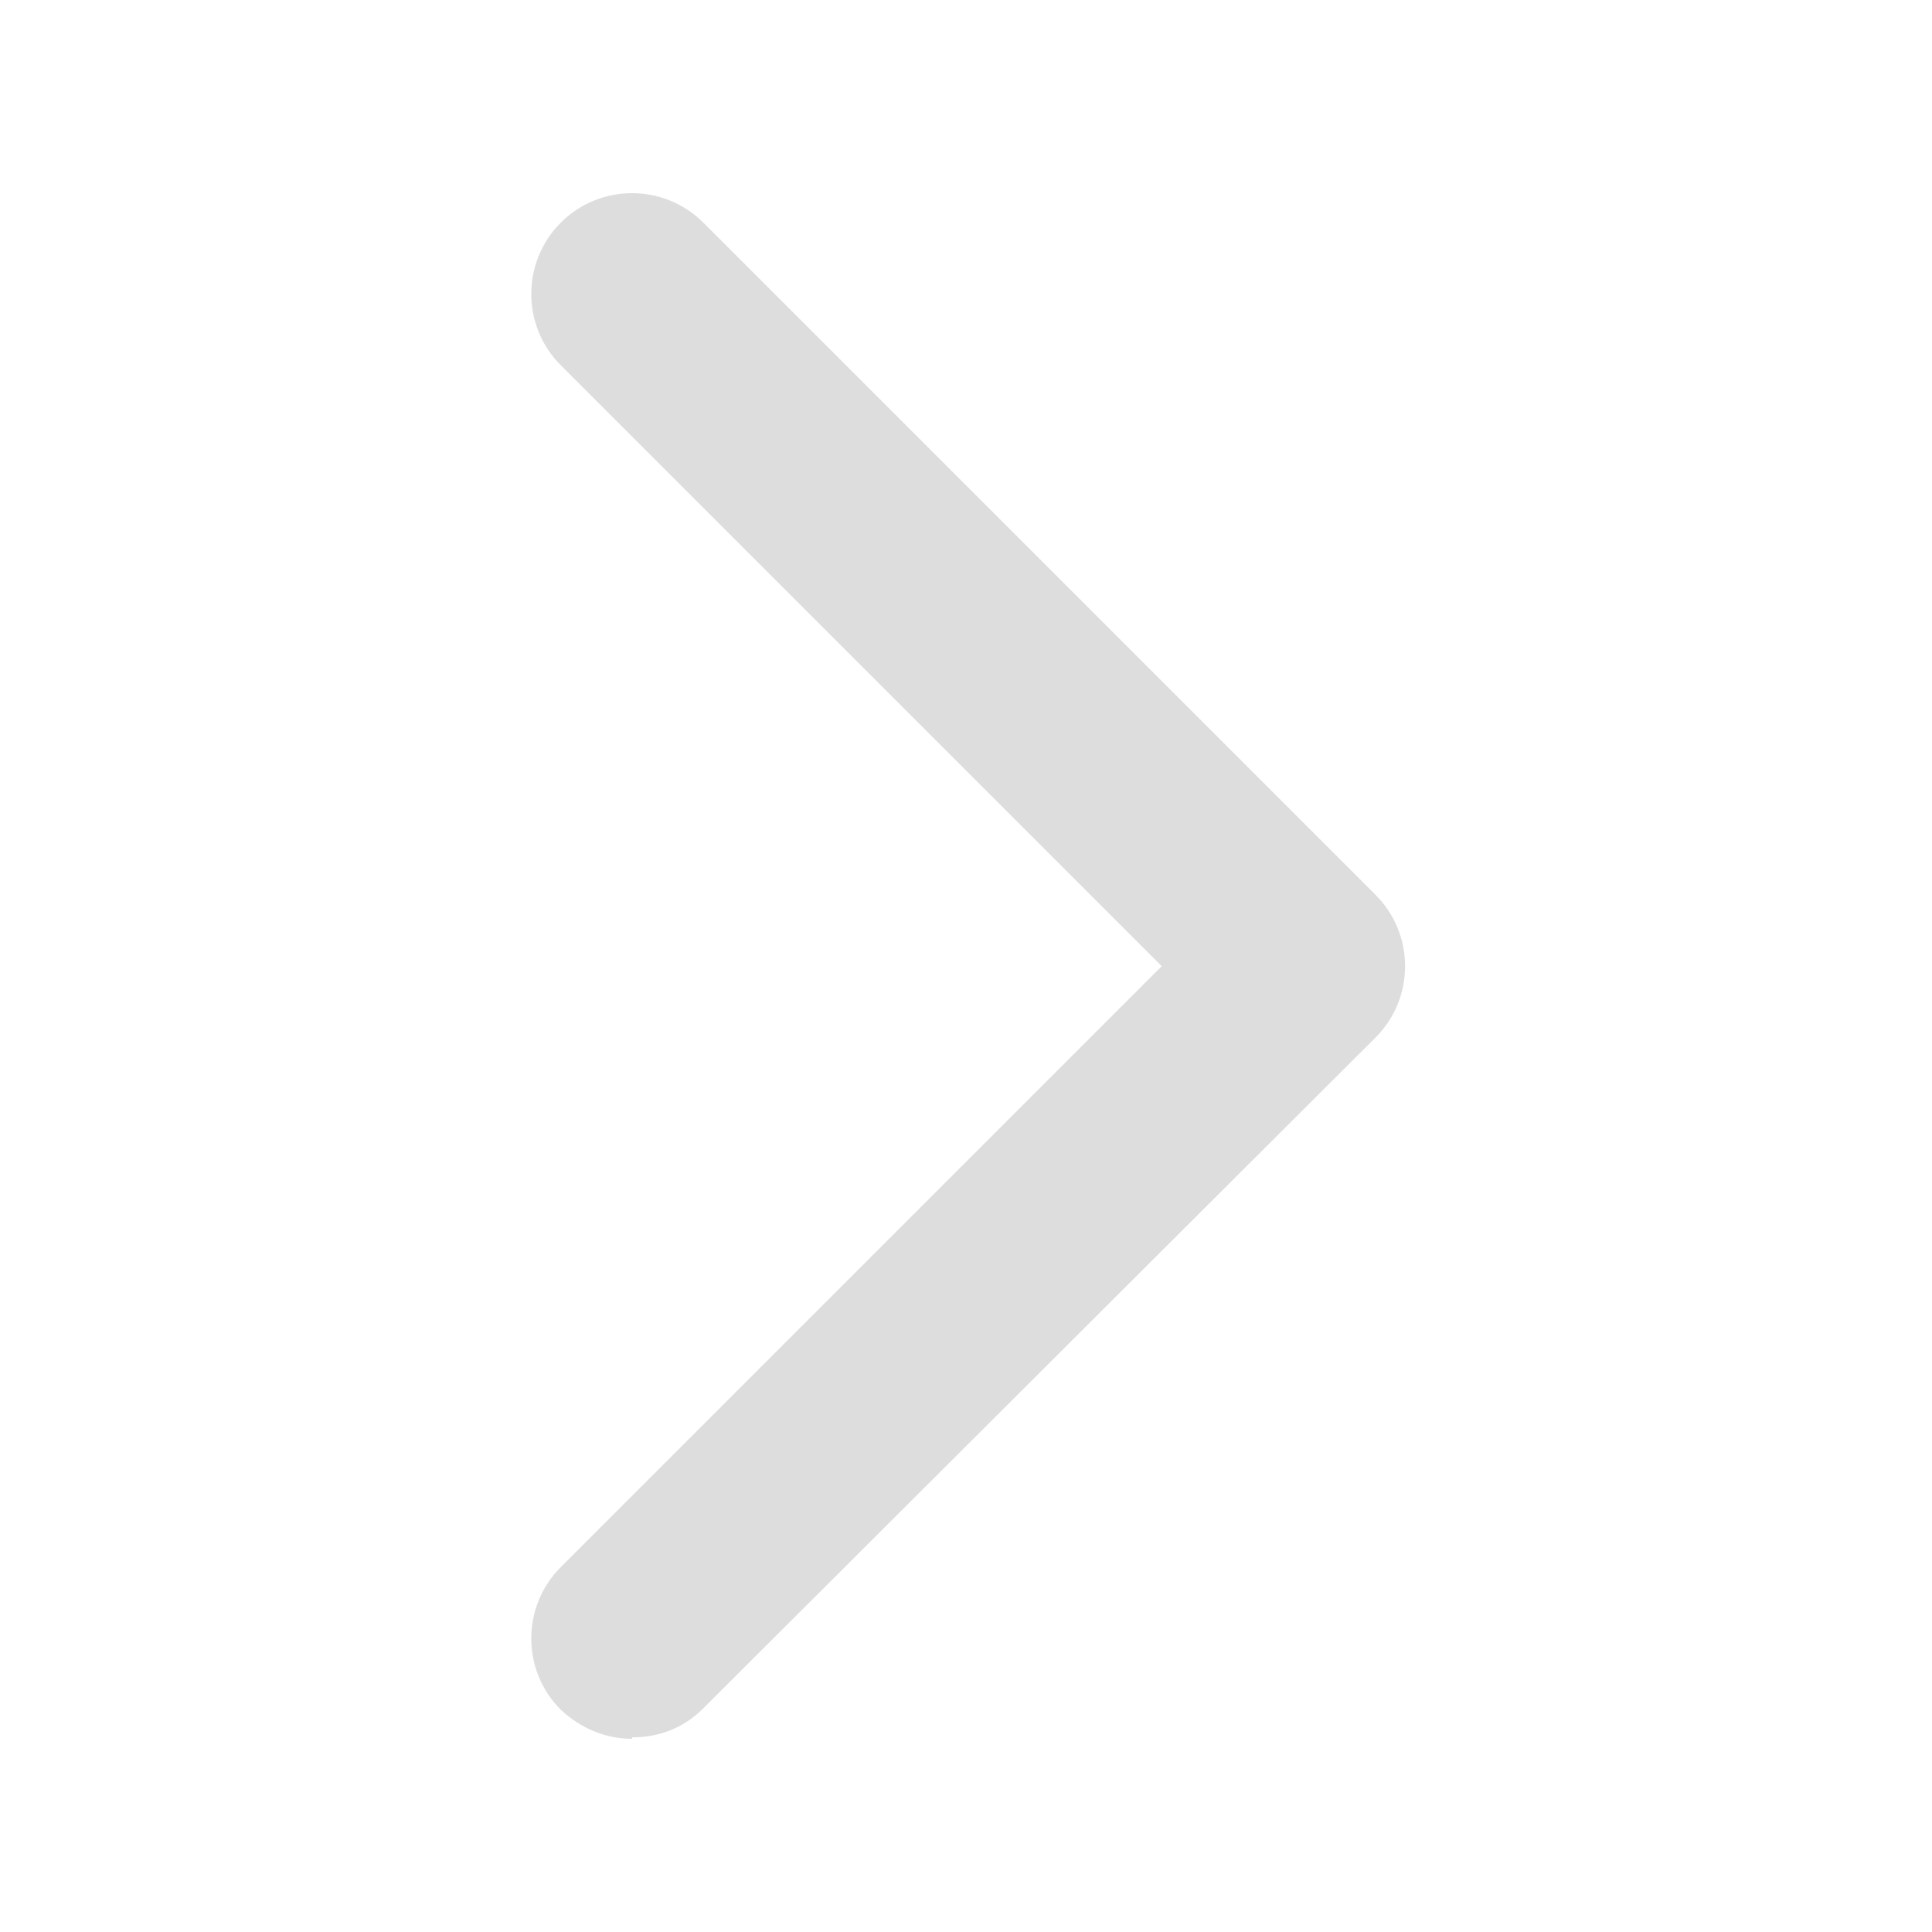
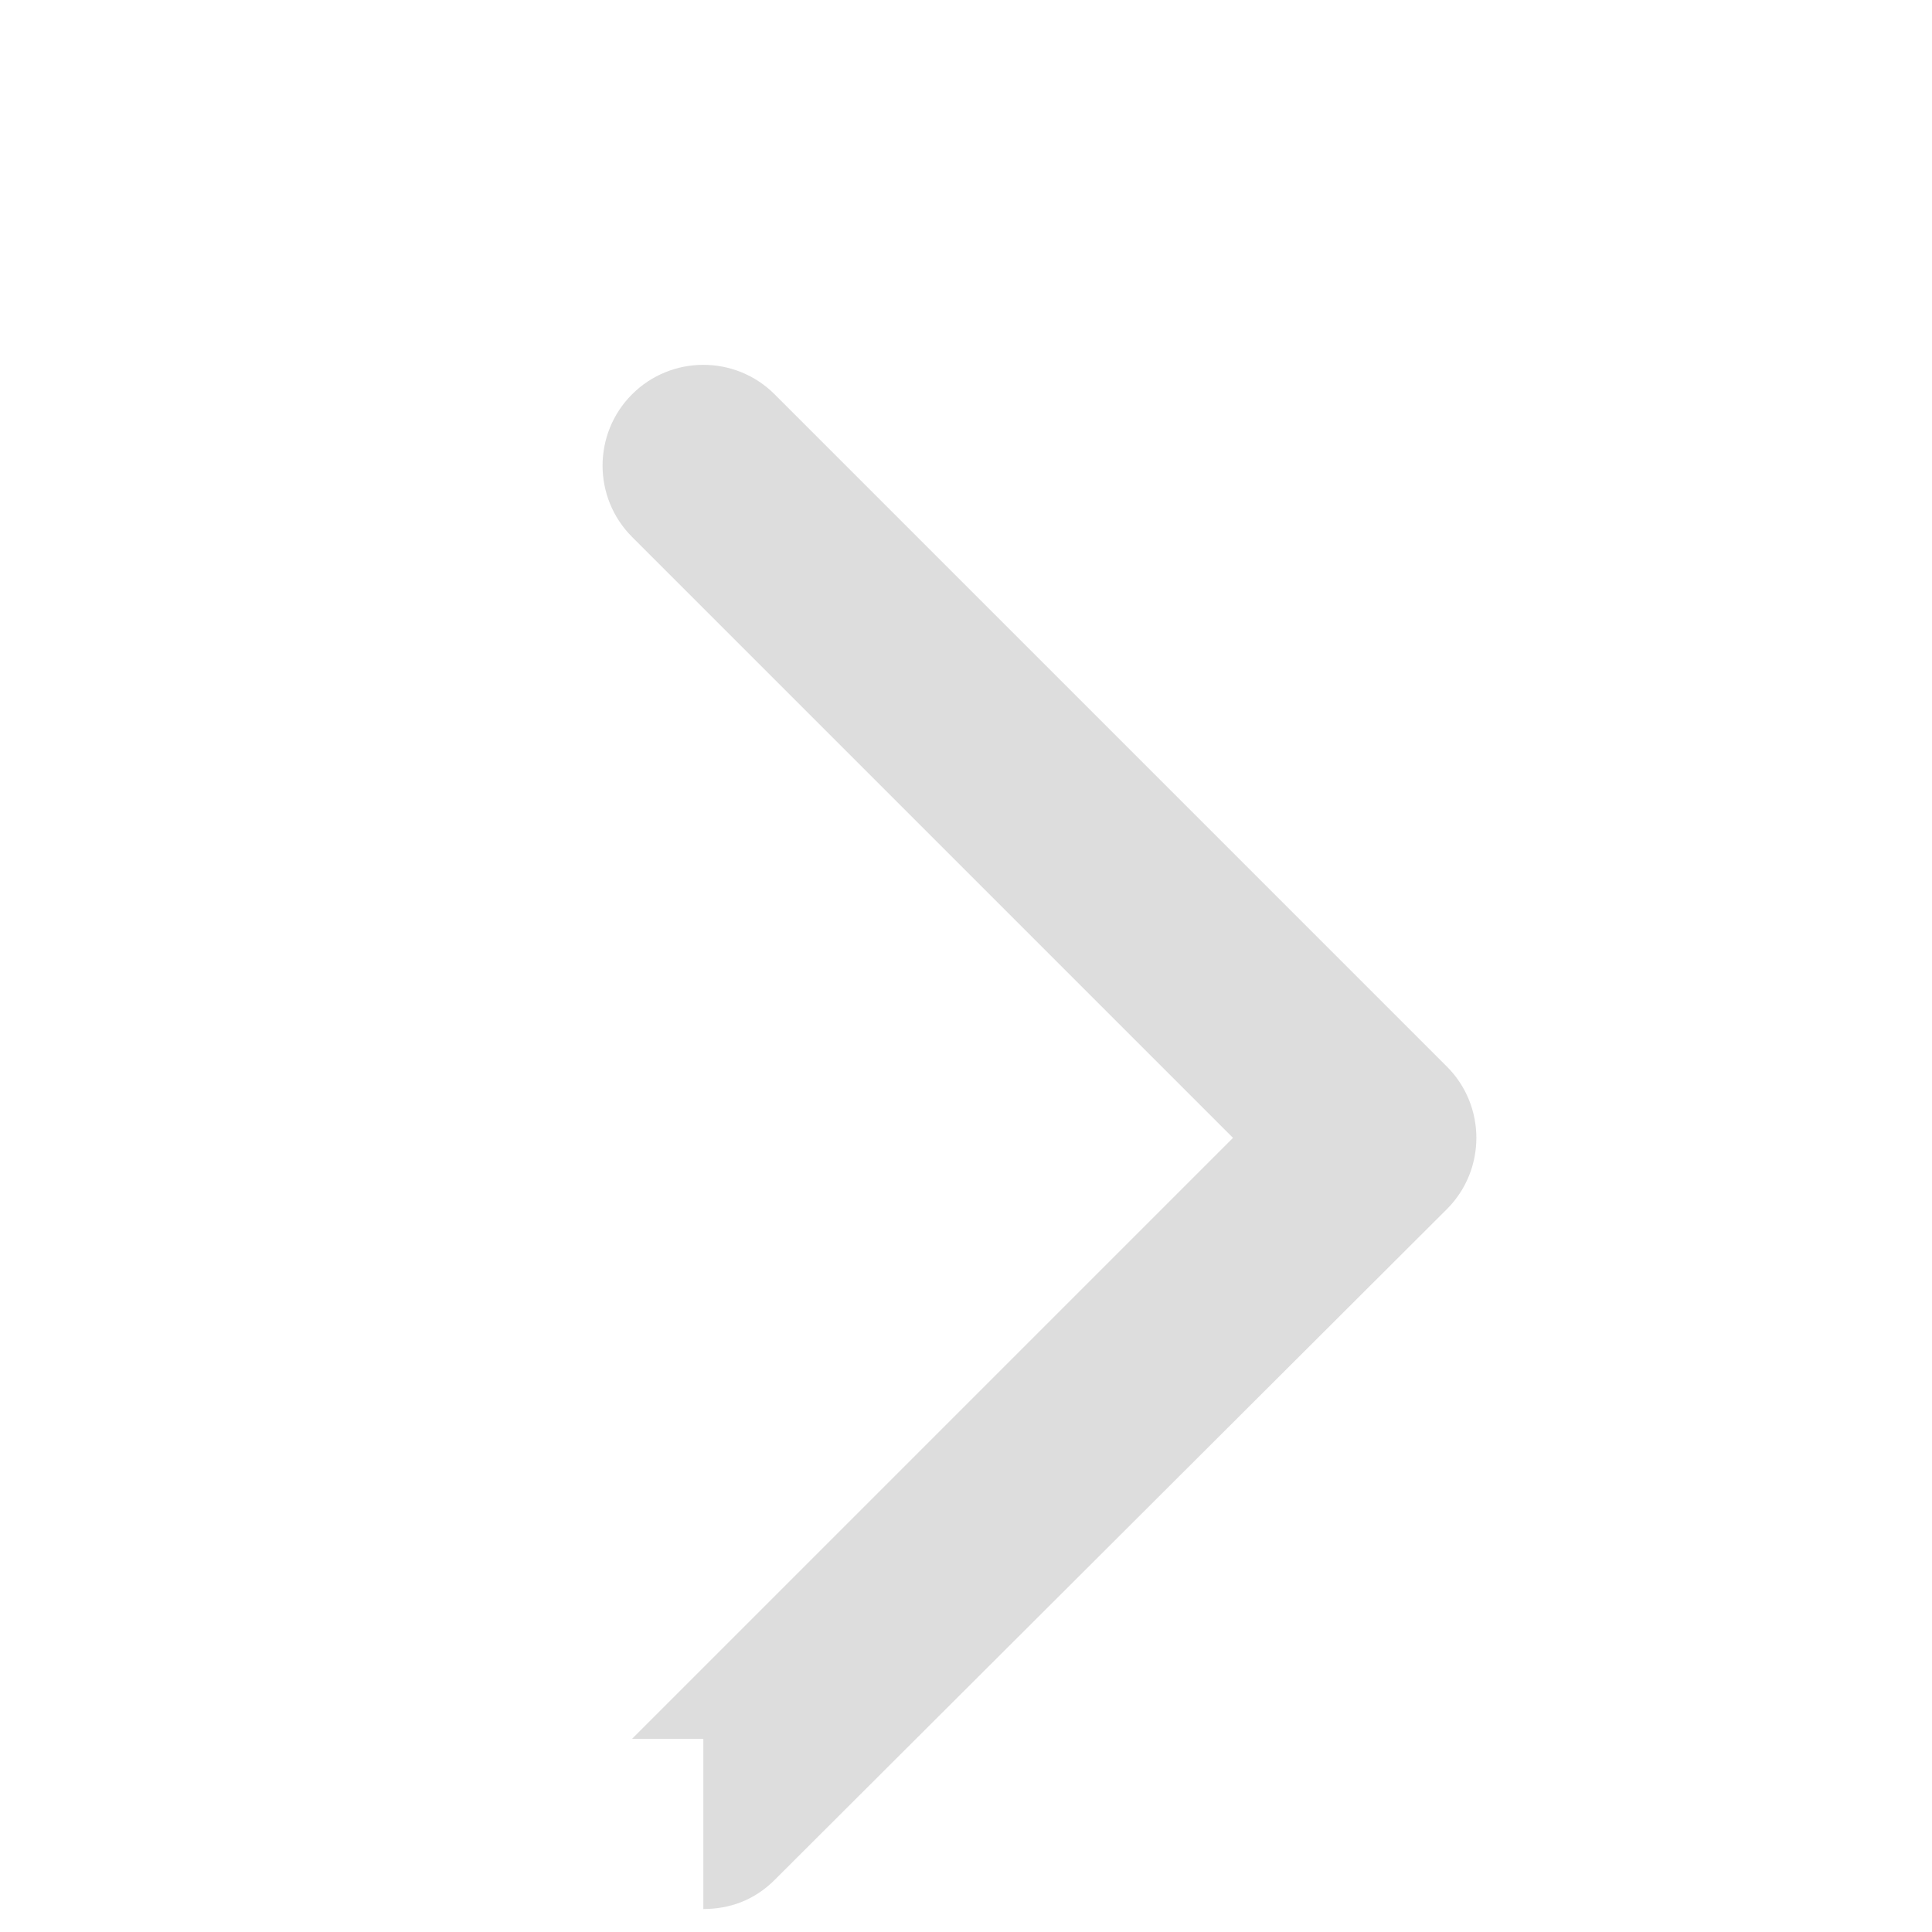
<svg xmlns="http://www.w3.org/2000/svg" width="20" height="20" fill="none">
-   <path d="M6.543 18c-.271 0-.527-.105-.738-.301-.407-.407-.407-1.069 0-1.476l6.221-6.221-6.221-6.221c-.407-.407-.407-1.069 0-1.476.407-.407 1.069-.407 1.476 0l6.959 6.959c.407.407.407 1.069 0 1.476l-6.959 6.944c-.211.211-.467.301-.738.301V18Z" fill="#ddd" />
+   <path d="M6.543 18l6.221-6.221-6.221-6.221c-.407-.407-.407-1.069 0-1.476.407-.407 1.069-.407 1.476 0l6.959 6.959c.407.407.407 1.069 0 1.476l-6.959 6.944c-.211.211-.467.301-.738.301V18Z" fill="#ddd" />
</svg>